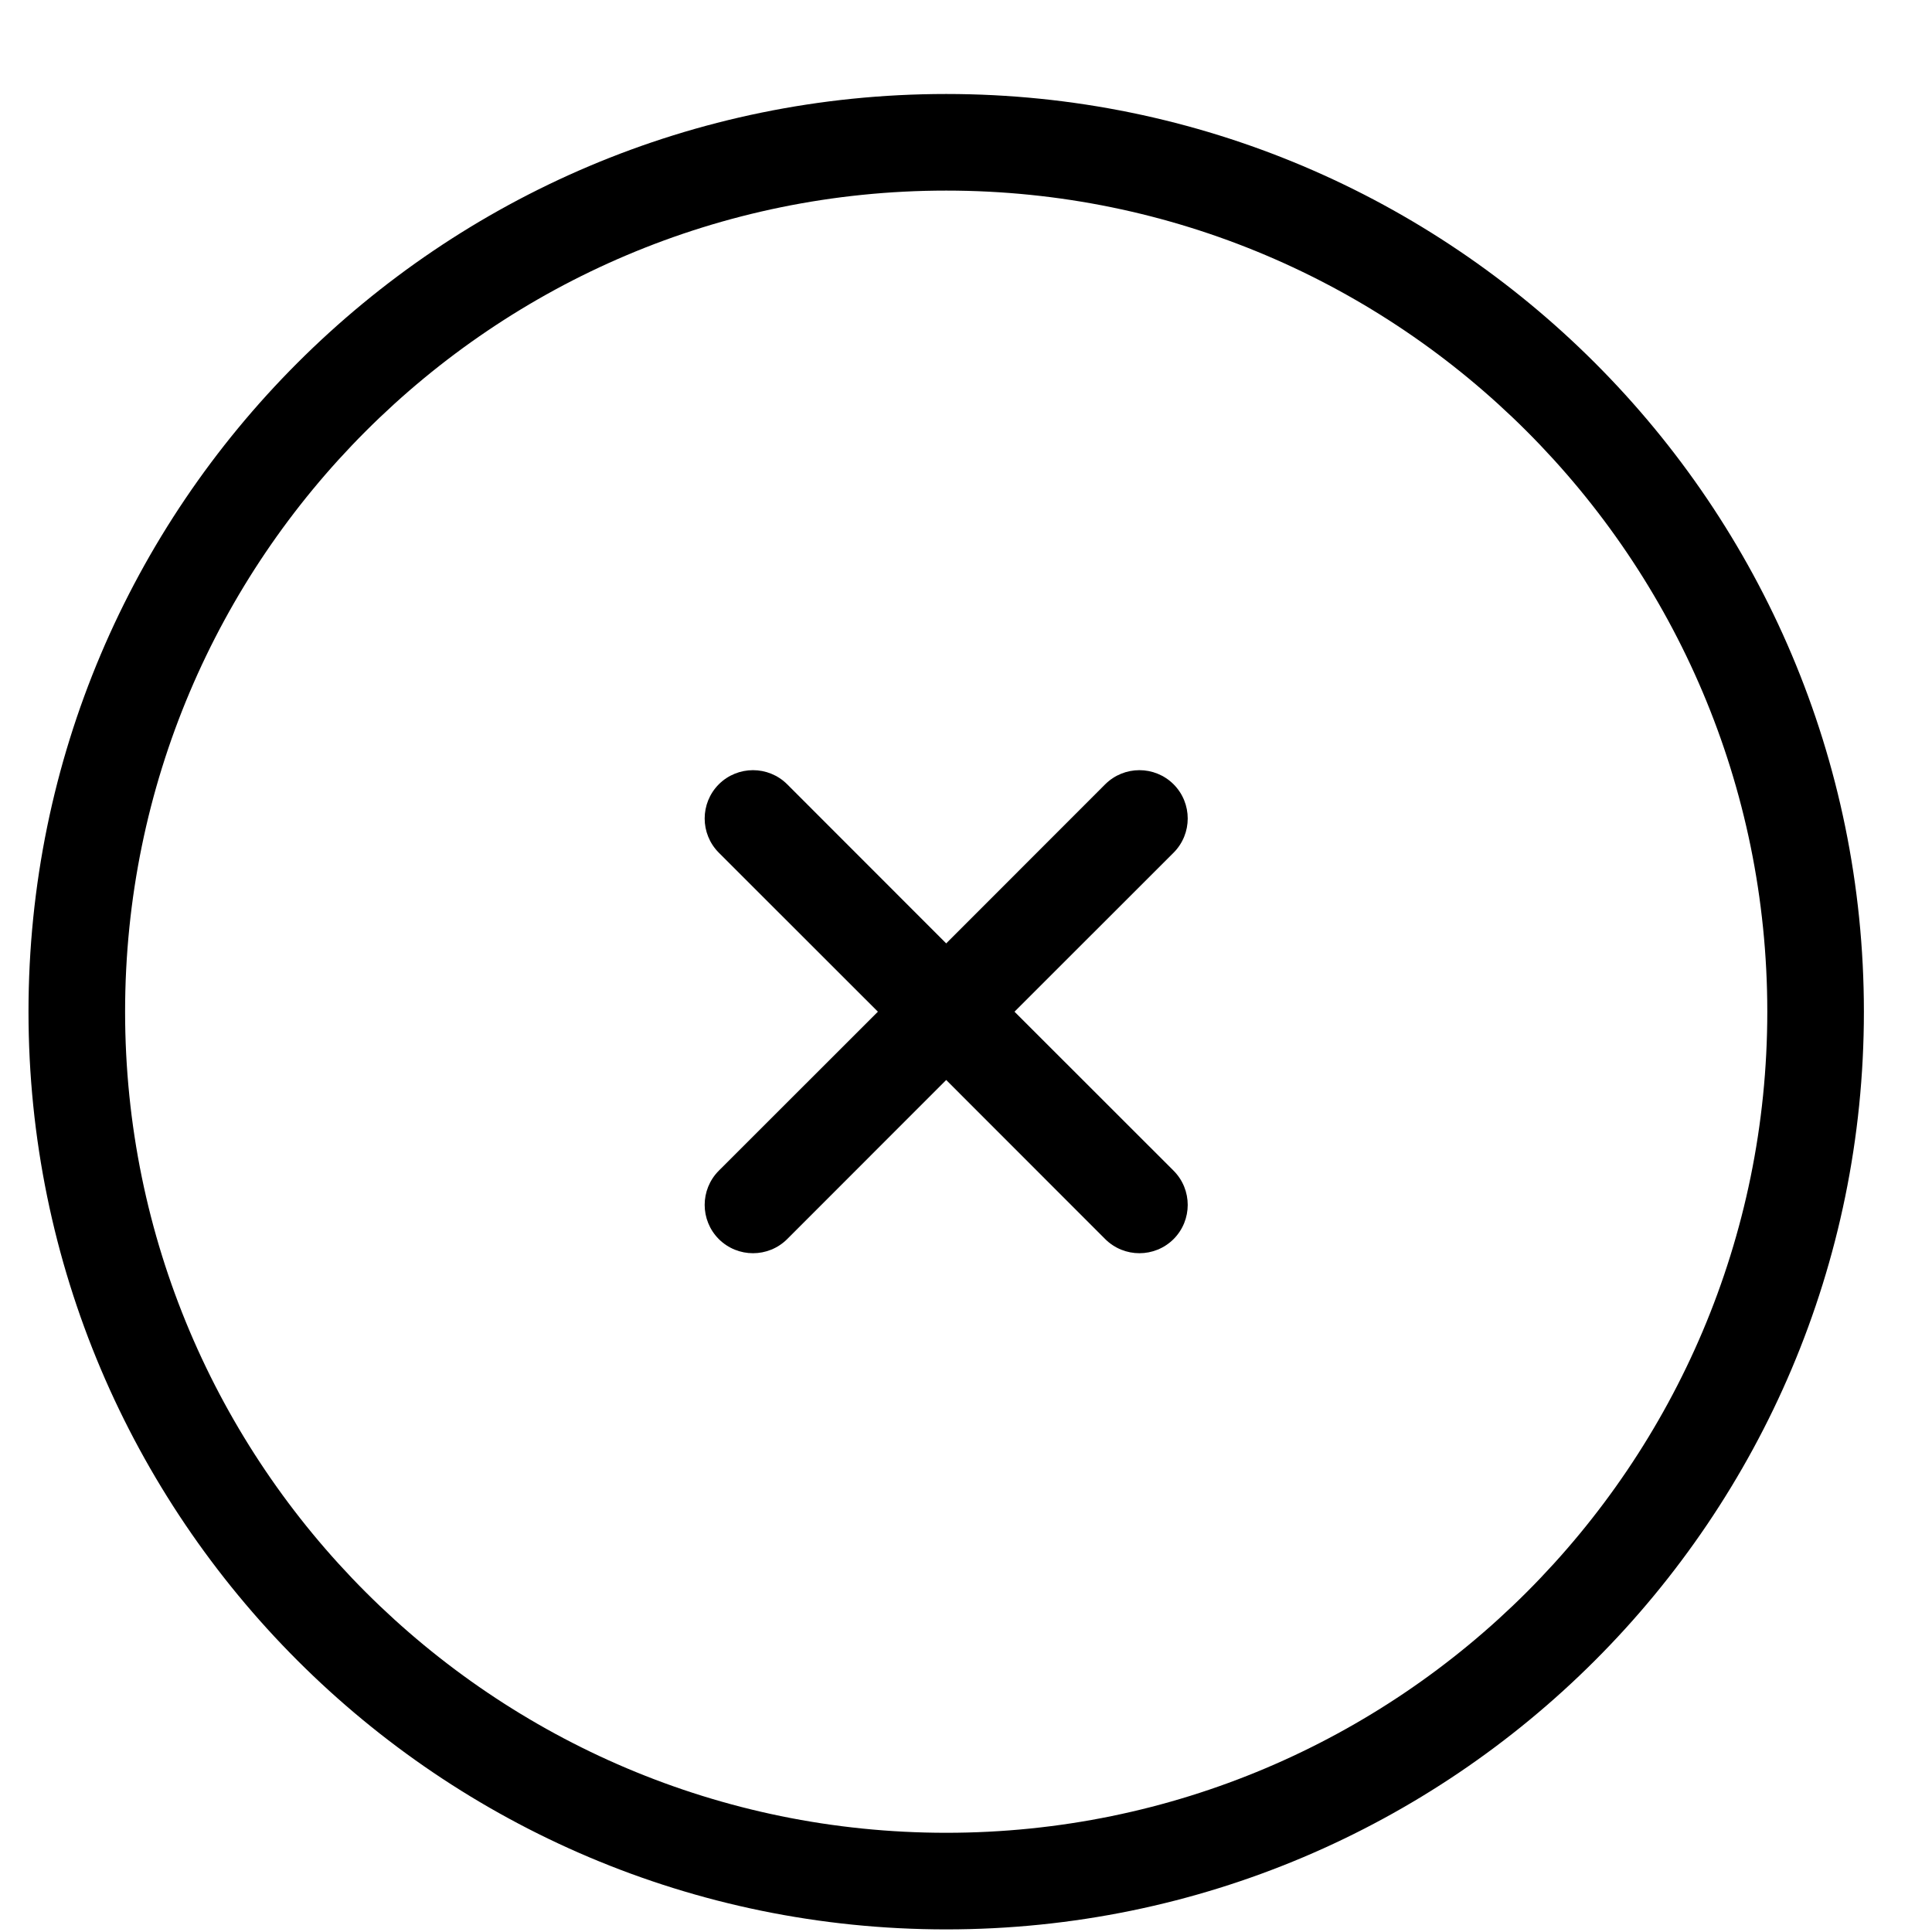
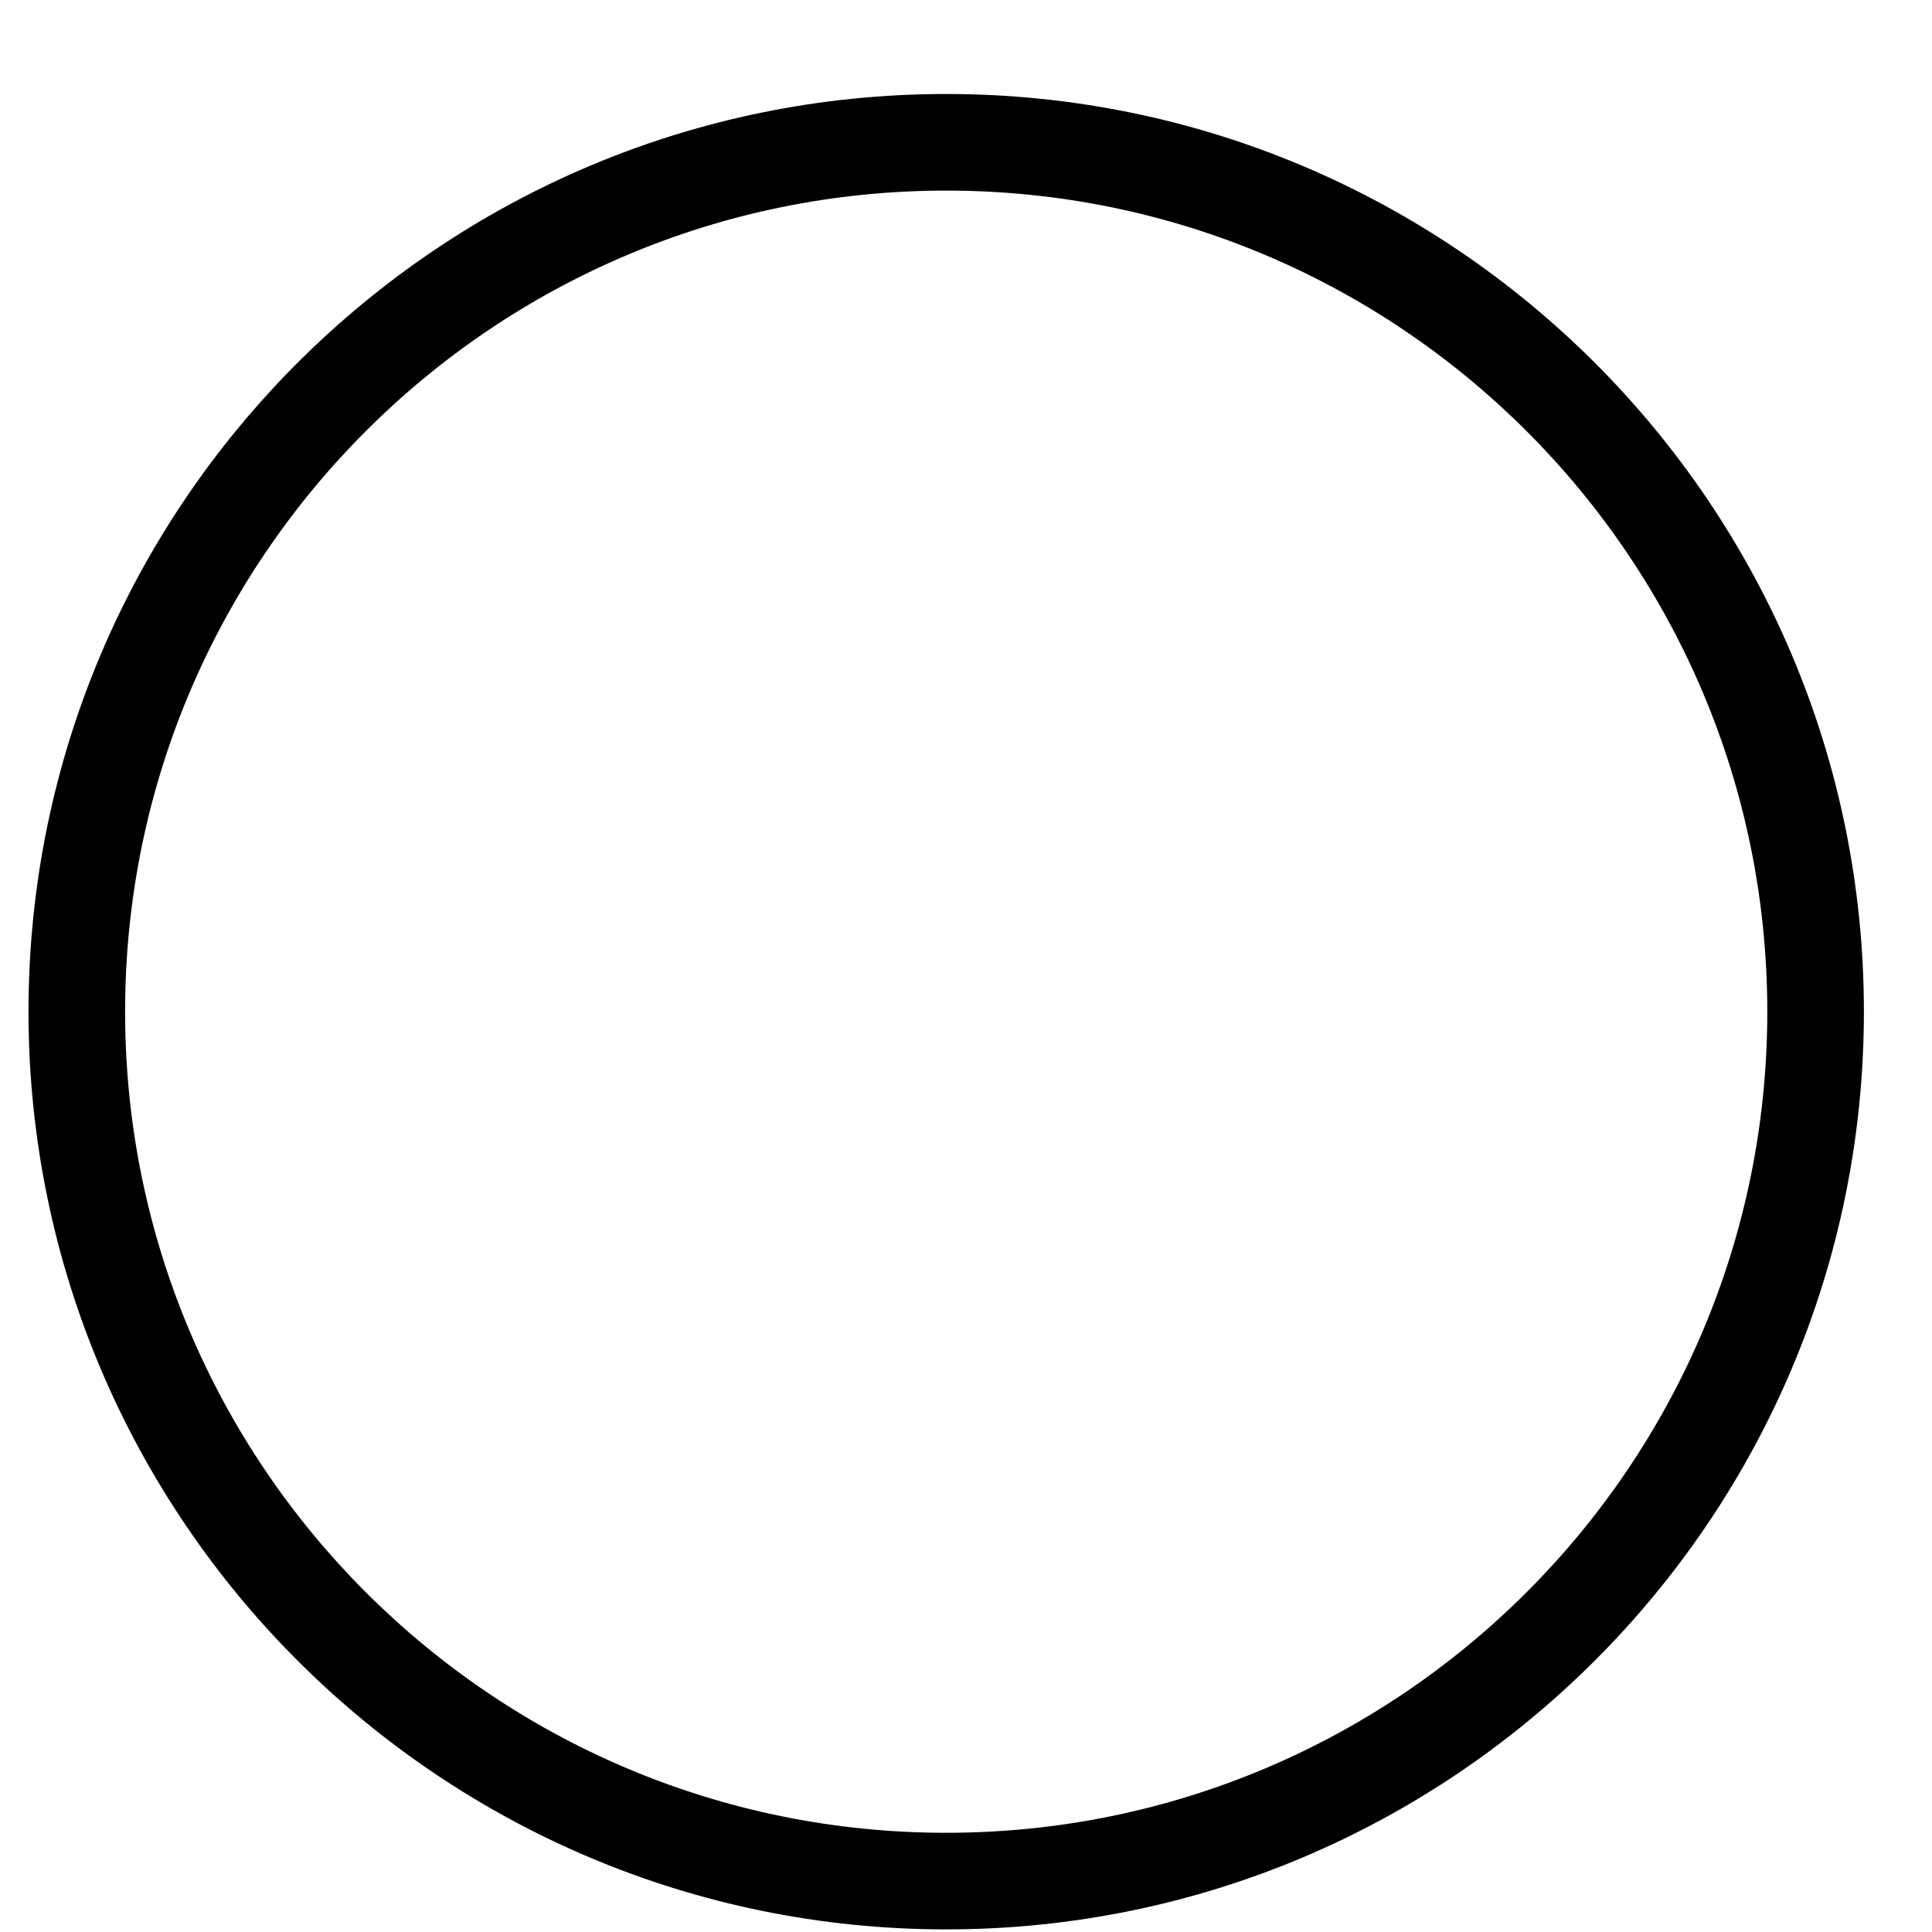
<svg xmlns="http://www.w3.org/2000/svg" width="100%" height="100%" viewBox="0 0 20 20" xml:space="preserve" style="fill-rule:evenodd;clip-rule:evenodd;stroke-linejoin:round;stroke-miterlimit:2;">
  <g transform="matrix(1,0,0,1,-148,-72)">
    <g>
      <g transform="matrix(1,0,0,1,145.795,70.473)">
        <path d="M12,2.5C6.757,2.5 2.5,6.757 2.5,12C2.5,17.243 6.757,21.5 12,21.5C17.243,21.5 21.5,17.243 21.5,12C21.5,6.757 17.243,2.5 12,2.5ZM12,3.5C16.691,3.5 20.5,7.309 20.5,12C20.5,16.691 16.691,20.5 12,20.5C7.309,20.5 3.5,16.691 3.5,12C3.5,7.309 7.309,3.5 12,3.5Z" />
      </g>
      <g transform="matrix(1,0,0,1,145.795,70.473)">
-         <path d="M12,11.293L10.354,9.646C10.158,9.451 9.842,9.451 9.646,9.646C9.451,9.842 9.451,10.158 9.646,10.354L11.293,12L9.646,13.646C9.451,13.842 9.451,14.158 9.646,14.354C9.842,14.549 10.158,14.549 10.354,14.354L12,12.707L13.646,14.354C13.842,14.549 14.158,14.549 14.354,14.354C14.549,14.158 14.549,13.842 14.354,13.646L12.707,12L14.354,10.354C14.549,10.158 14.549,9.842 14.354,9.646C14.158,9.451 13.842,9.451 13.646,9.646L12,11.293Z" />
-       </g>
+         </g>
    </g>
  </g>
</svg>